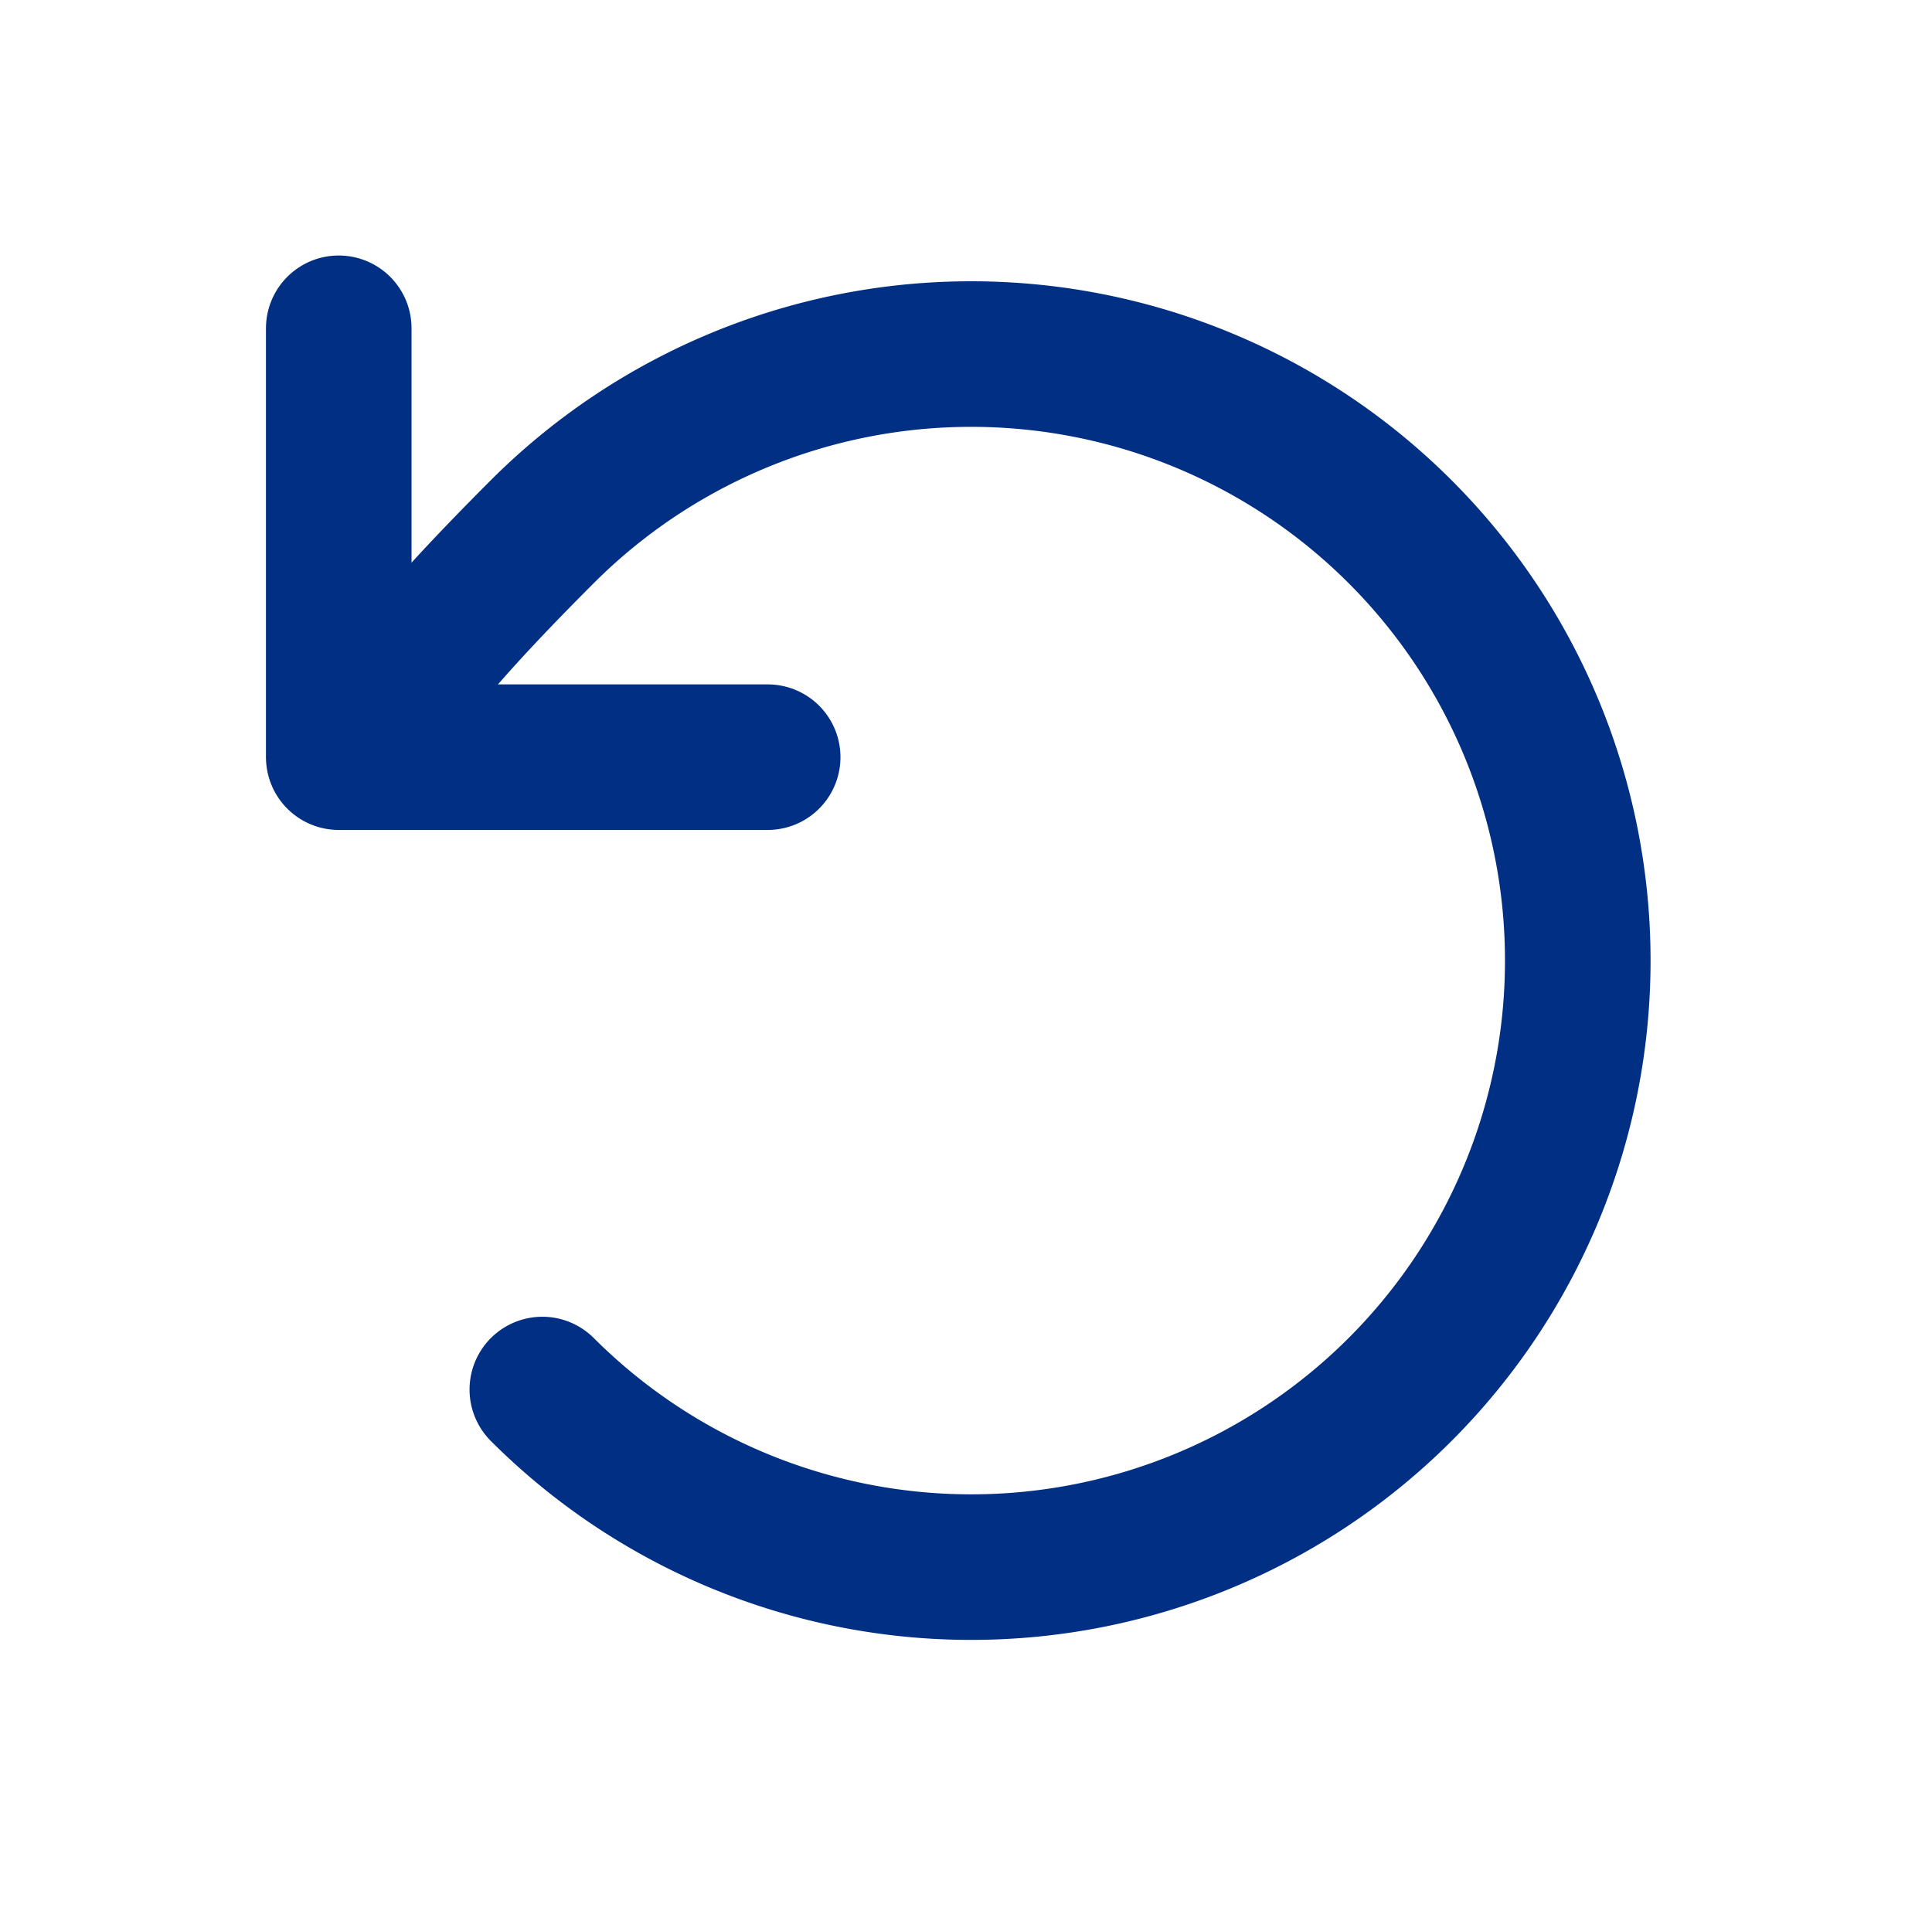
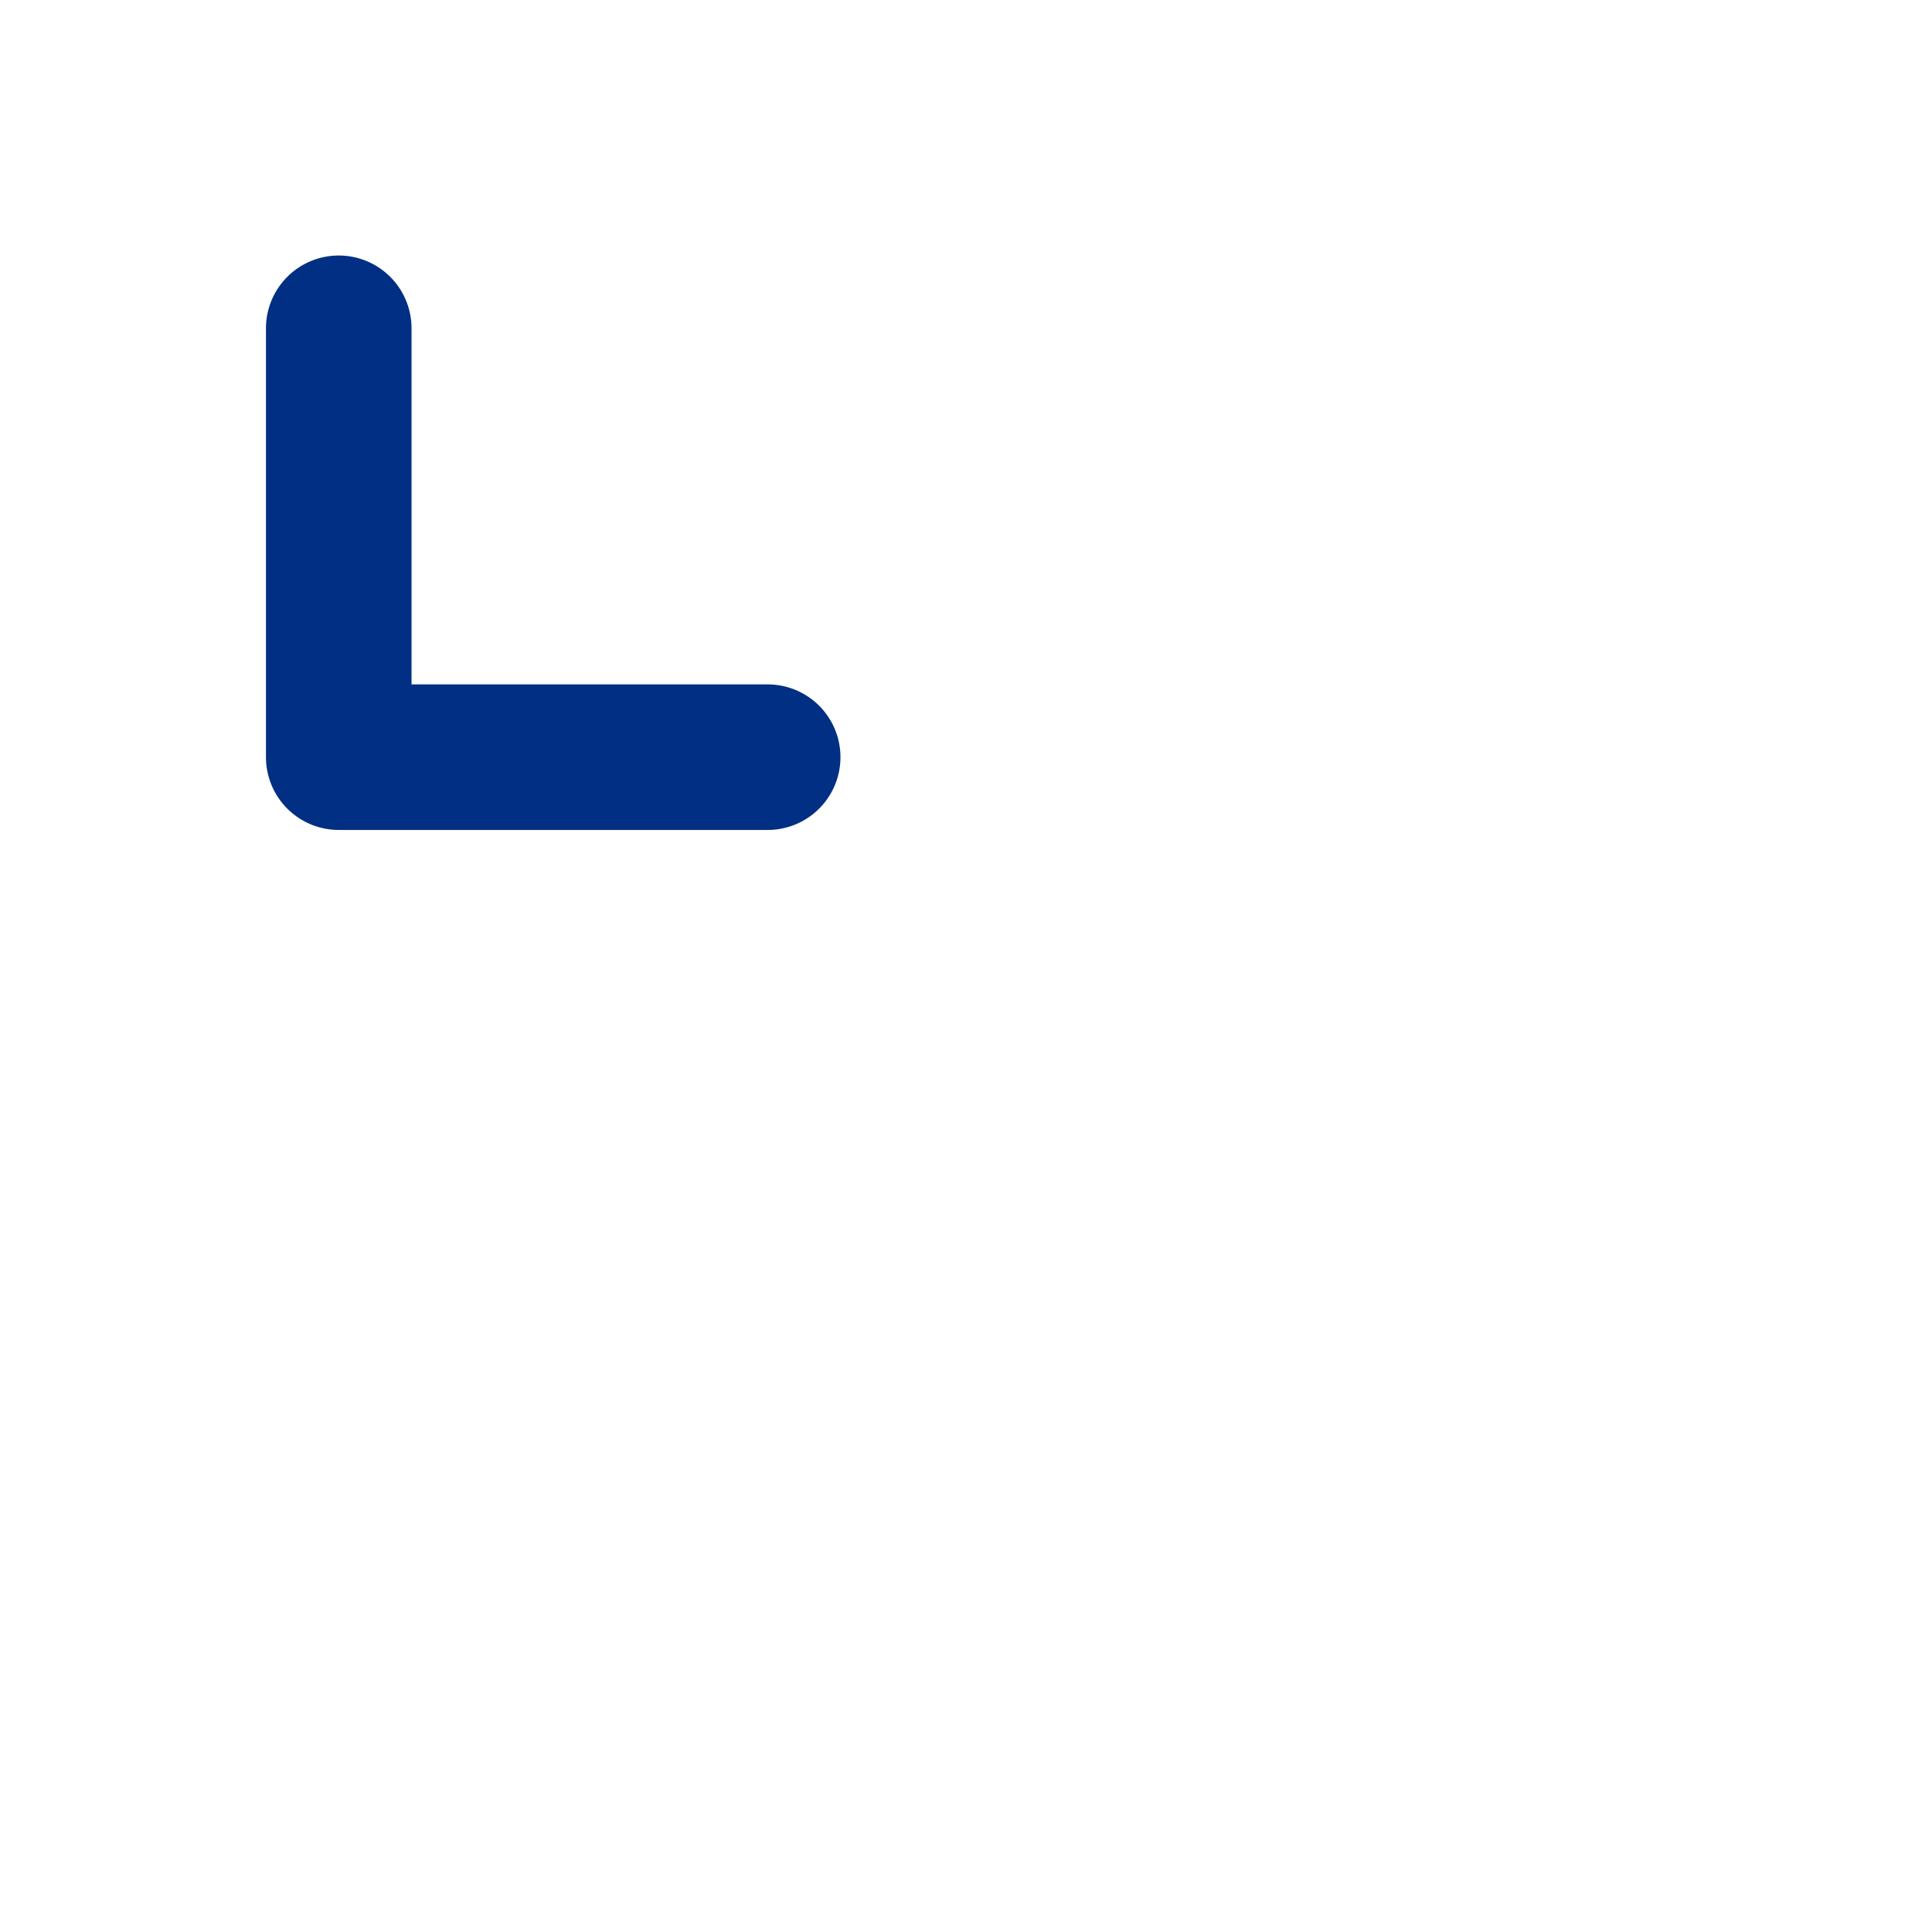
<svg xmlns="http://www.w3.org/2000/svg" width="39.813" height="39.598" viewBox="0 0 39.813 39.598">
  <g id="reinitialiser" transform="translate(2.337 2.121)">
-     <path id="Tracé_2700" data-name="Tracé 2700" d="M16.5,13.5s-1.9-.942,5-.942A12.5,12.5,0,1,1,9,25.06" transform="translate(-15.245 15.16) rotate(-45)" fill="none" stroke="#002f84" stroke-linecap="round" stroke-width="3" />
    <path id="Tracé_2701" data-name="Tracé 2701" d="M30.25,5.44,24,11.69l6.25,6.25" transform="translate(-20.593 22.188) rotate(-45)" fill="none" stroke="#002f84" stroke-linecap="round" stroke-linejoin="round" stroke-width="3" />
  </g>
</svg>